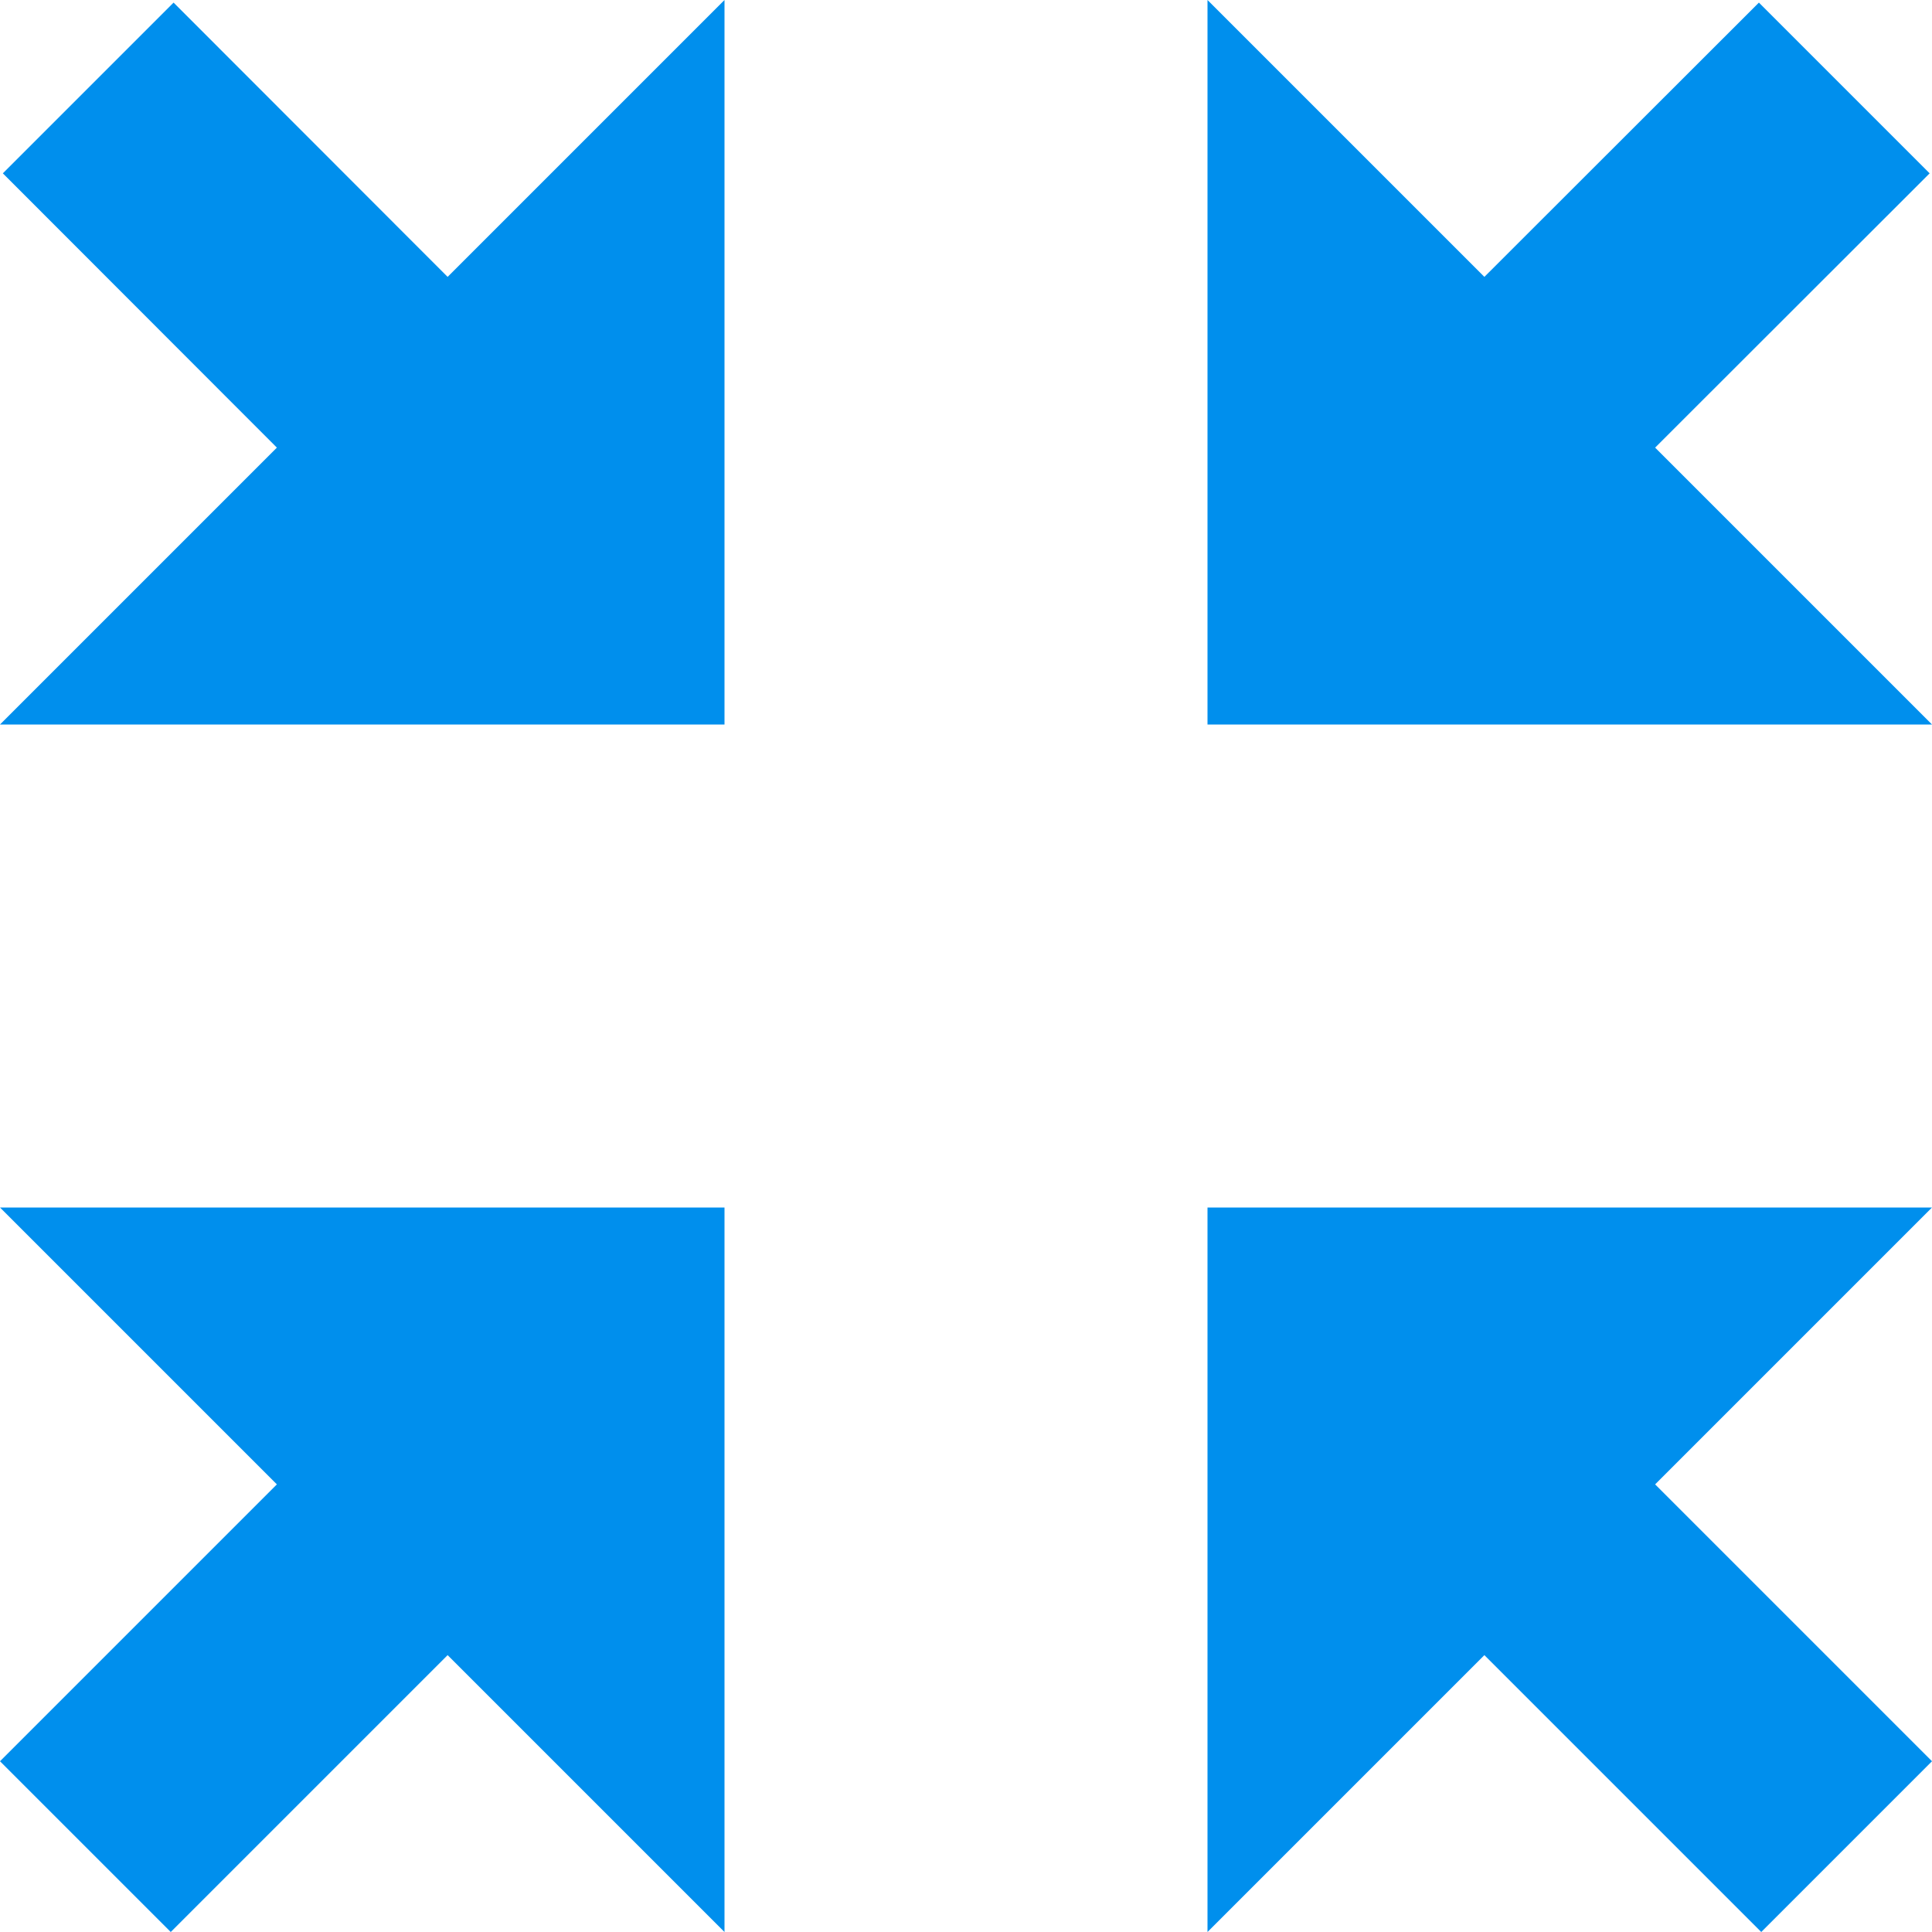
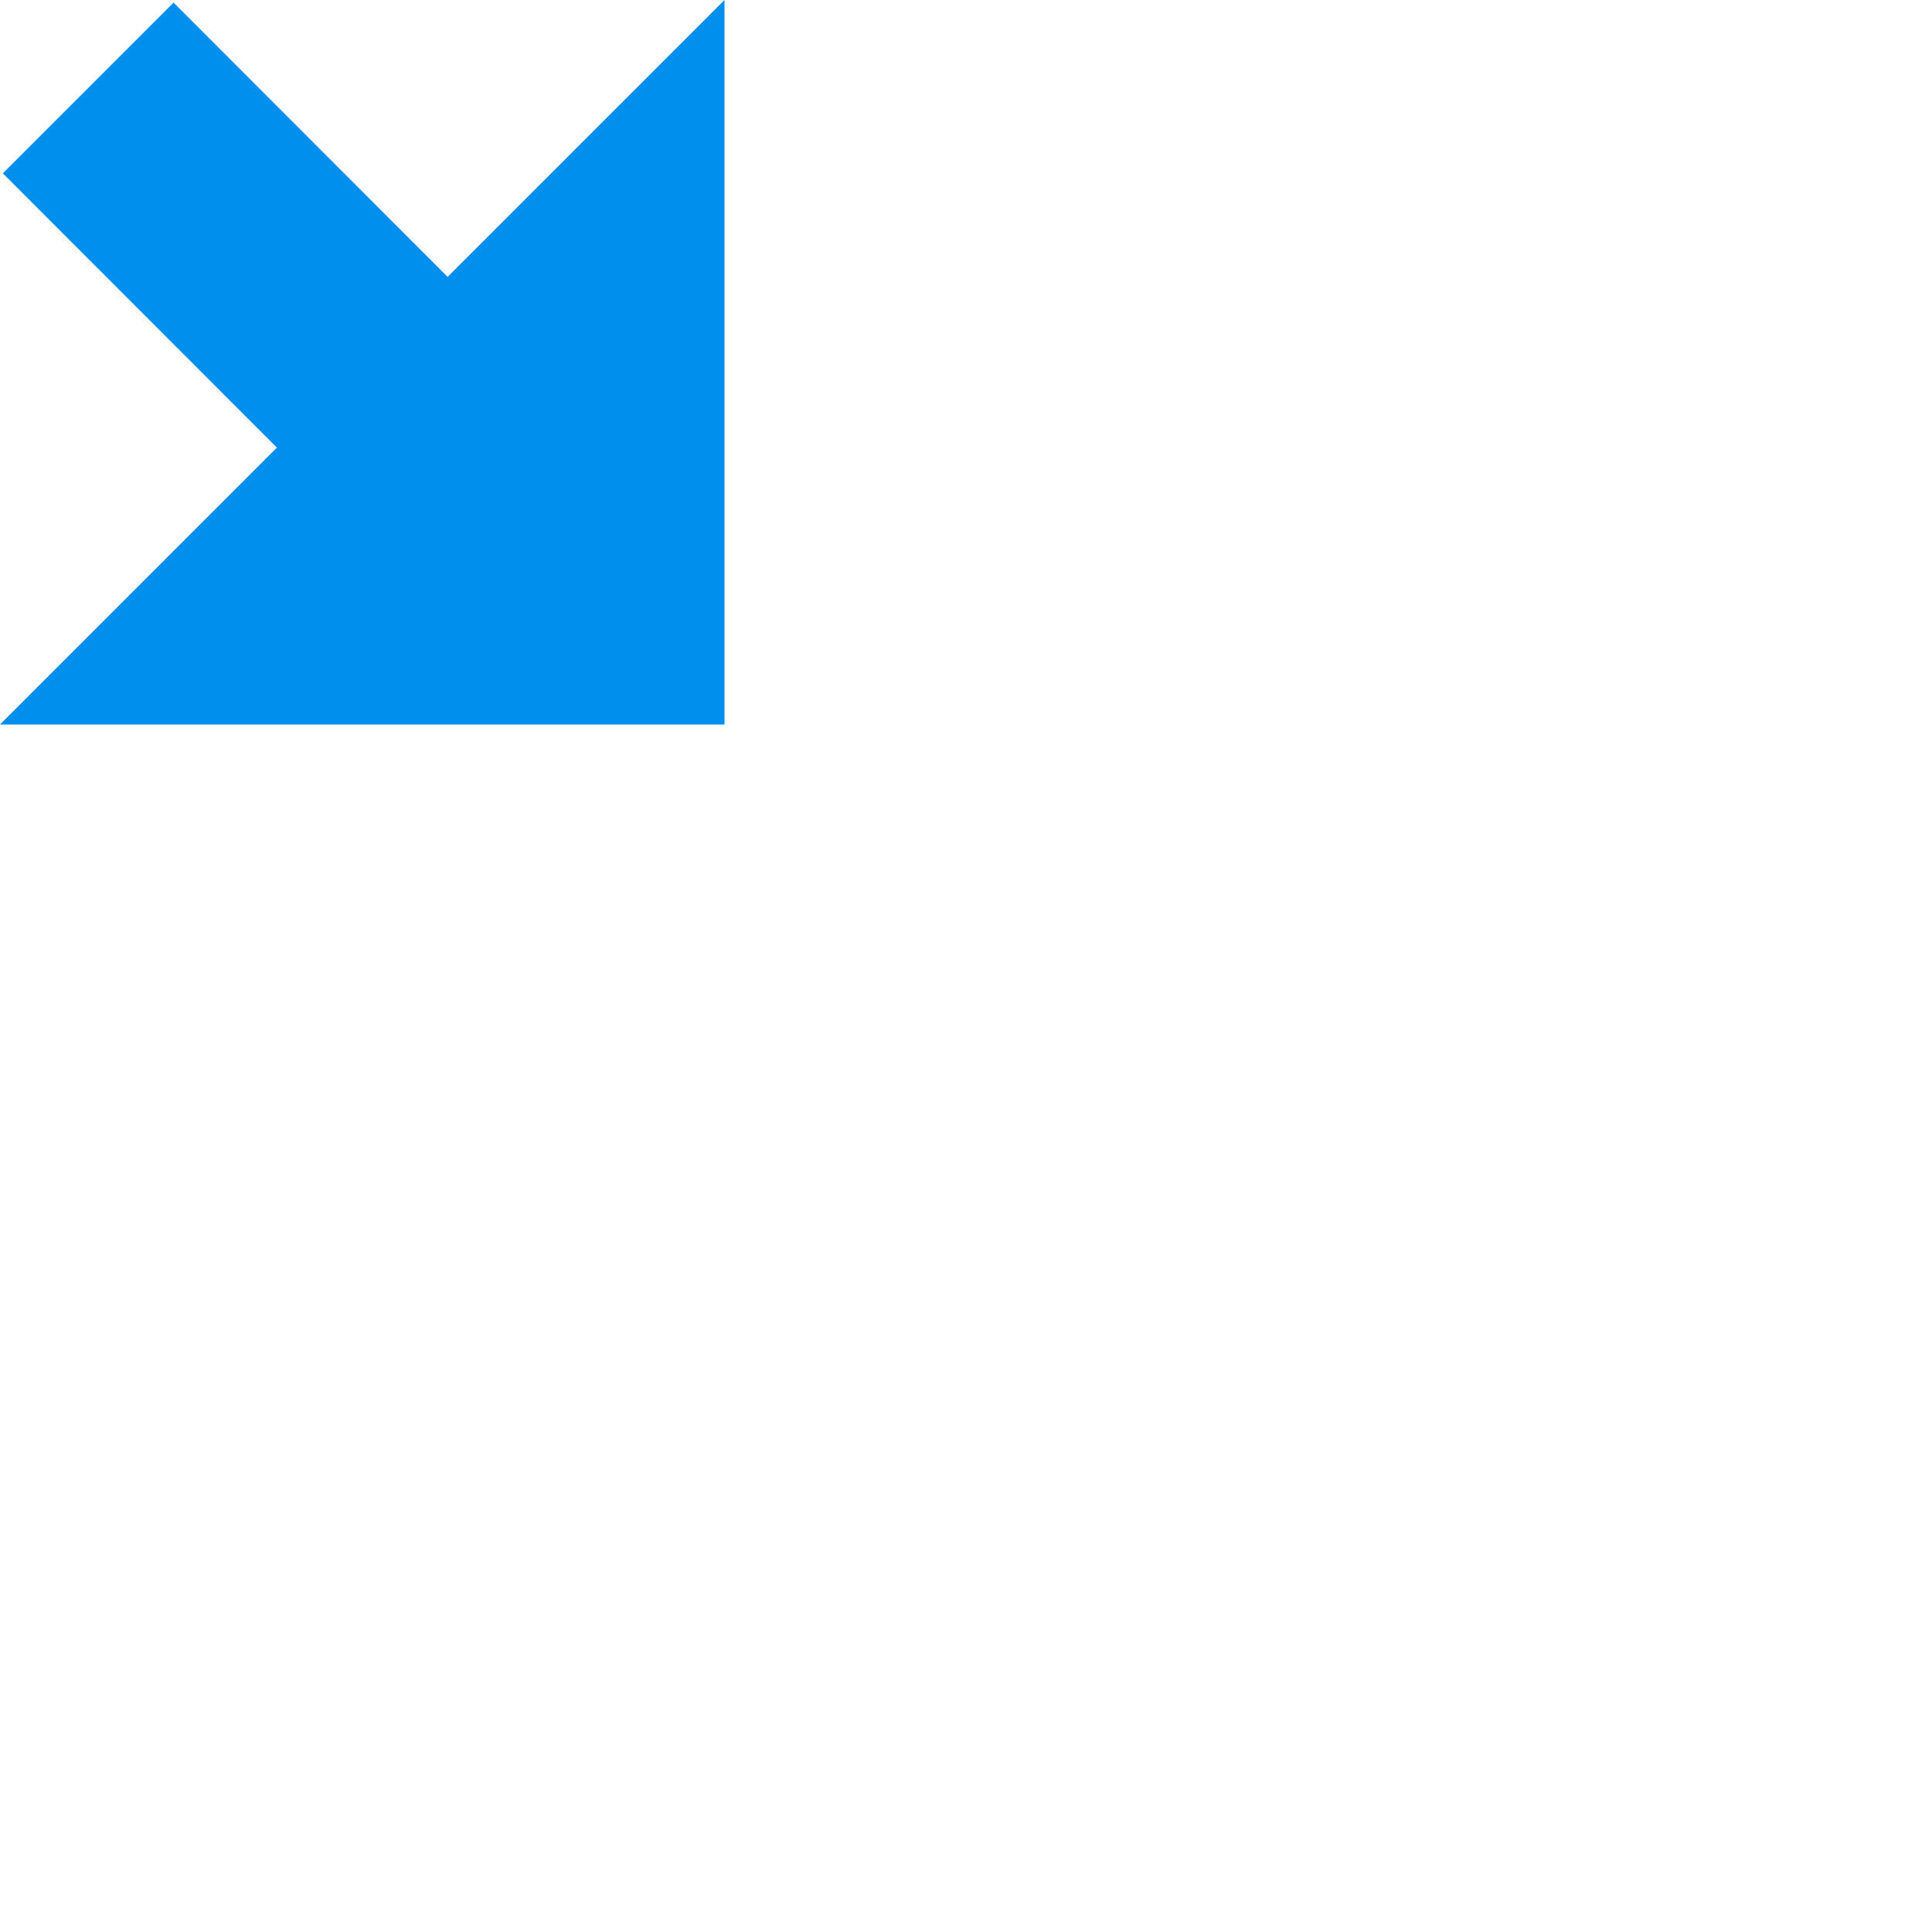
<svg xmlns="http://www.w3.org/2000/svg" version="1.1" id="Capa_1" x="0px" y="0px" viewBox="0 0 32 32" style="enable-background:new 0 0 32 32;" xml:space="preserve" width="30px" height="30px">
  <g>
    <g id="fullscreen_x5F_exit">
      <g>
-         <polygon points="24.586,27.414 29.172,32 32,29.172 27.414,24.586 32,20 20,20 20,32    " fill="#008fed" />
        <polygon points="0,12 12,12 12,0 7.414,4.586 2.875,0.043 0.047,2.871 4.586,7.414    " fill="#008fed" />
-         <polygon points="0,29.172 2.828,32 7.414,27.414 12,32 12,20 0,20 4.586,24.586    " fill="#008fed" />
-         <polygon points="20,12 32,12 27.414,7.414 31.961,2.871 29.133,0.043 24.586,4.586 20,0    " fill="#008fed" />
      </g>
    </g>
  </g>
  <g>
</g>
  <g>
</g>
  <g>
</g>
  <g>
</g>
  <g>
</g>
  <g>
</g>
  <g>
</g>
  <g>
</g>
  <g>
</g>
  <g>
</g>
  <g>
</g>
  <g>
</g>
  <g>
</g>
  <g>
</g>
  <g>
</g>
</svg>